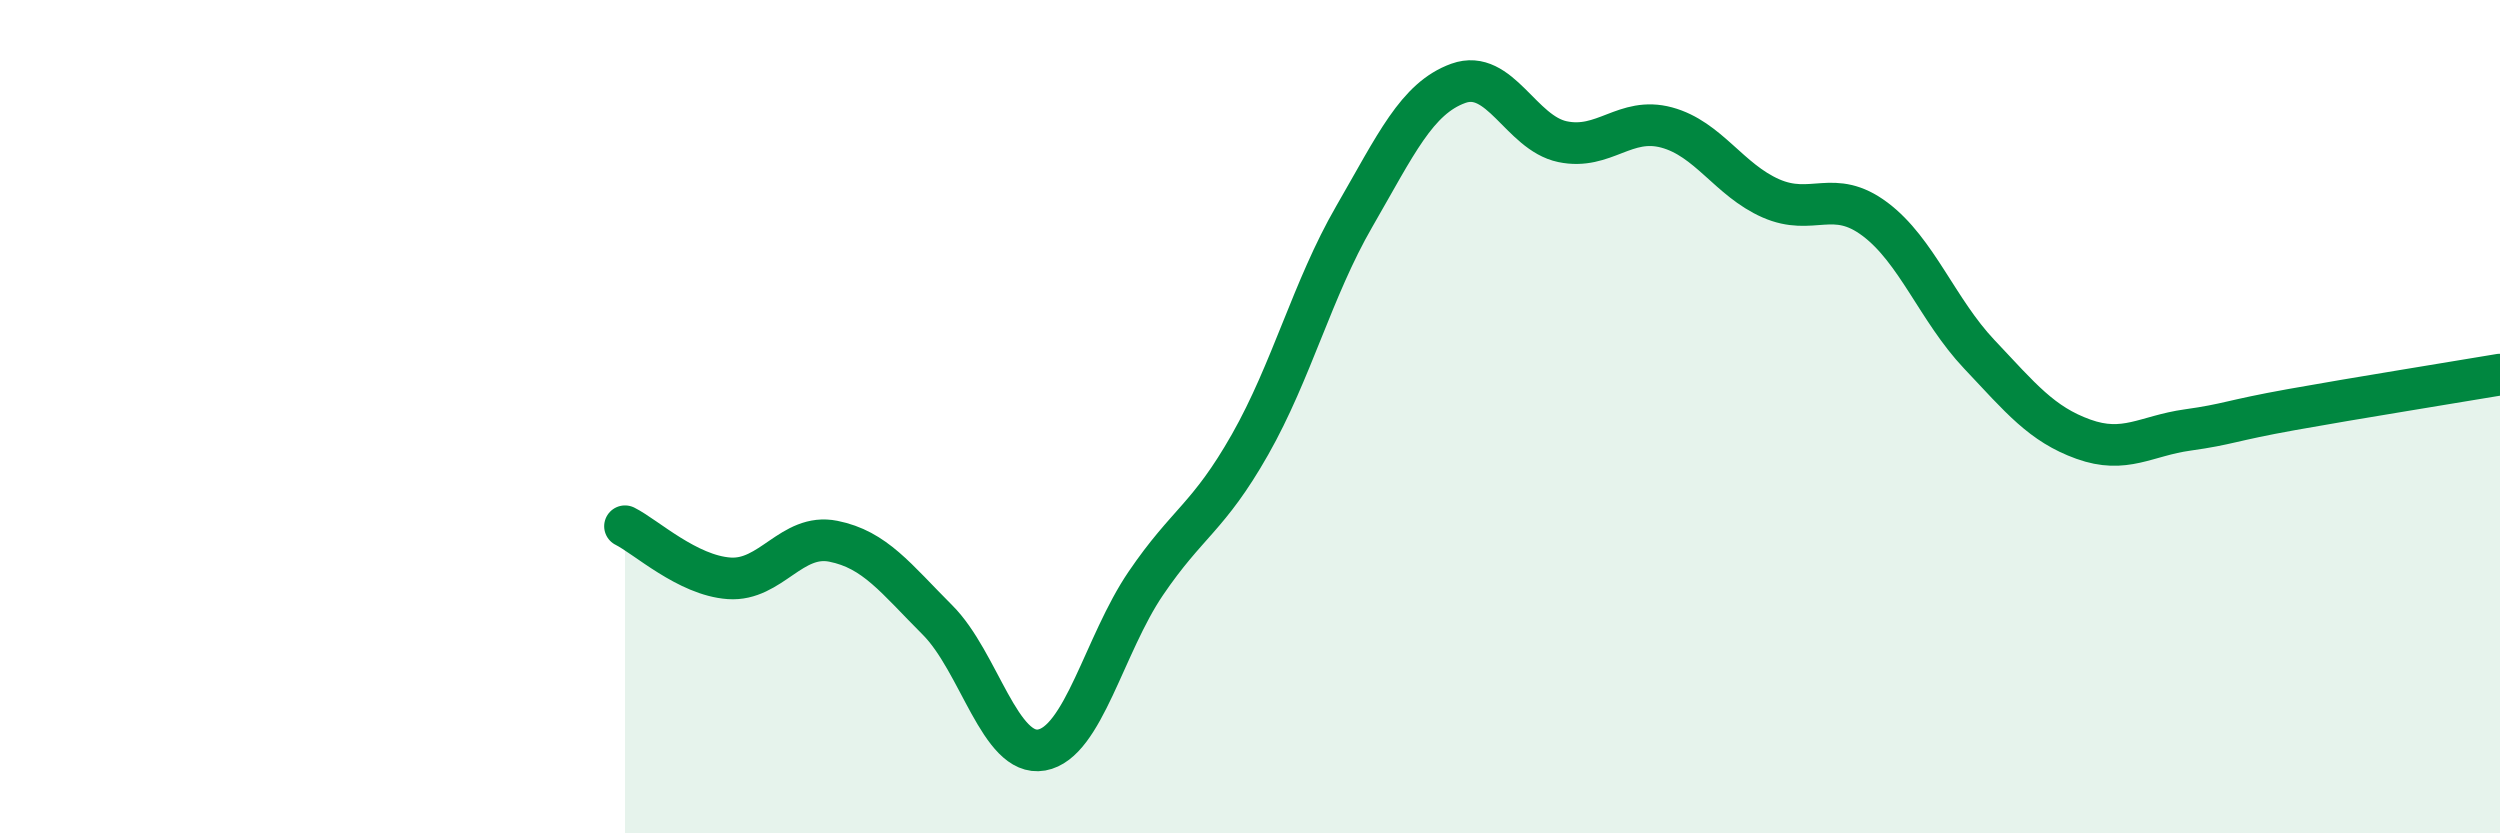
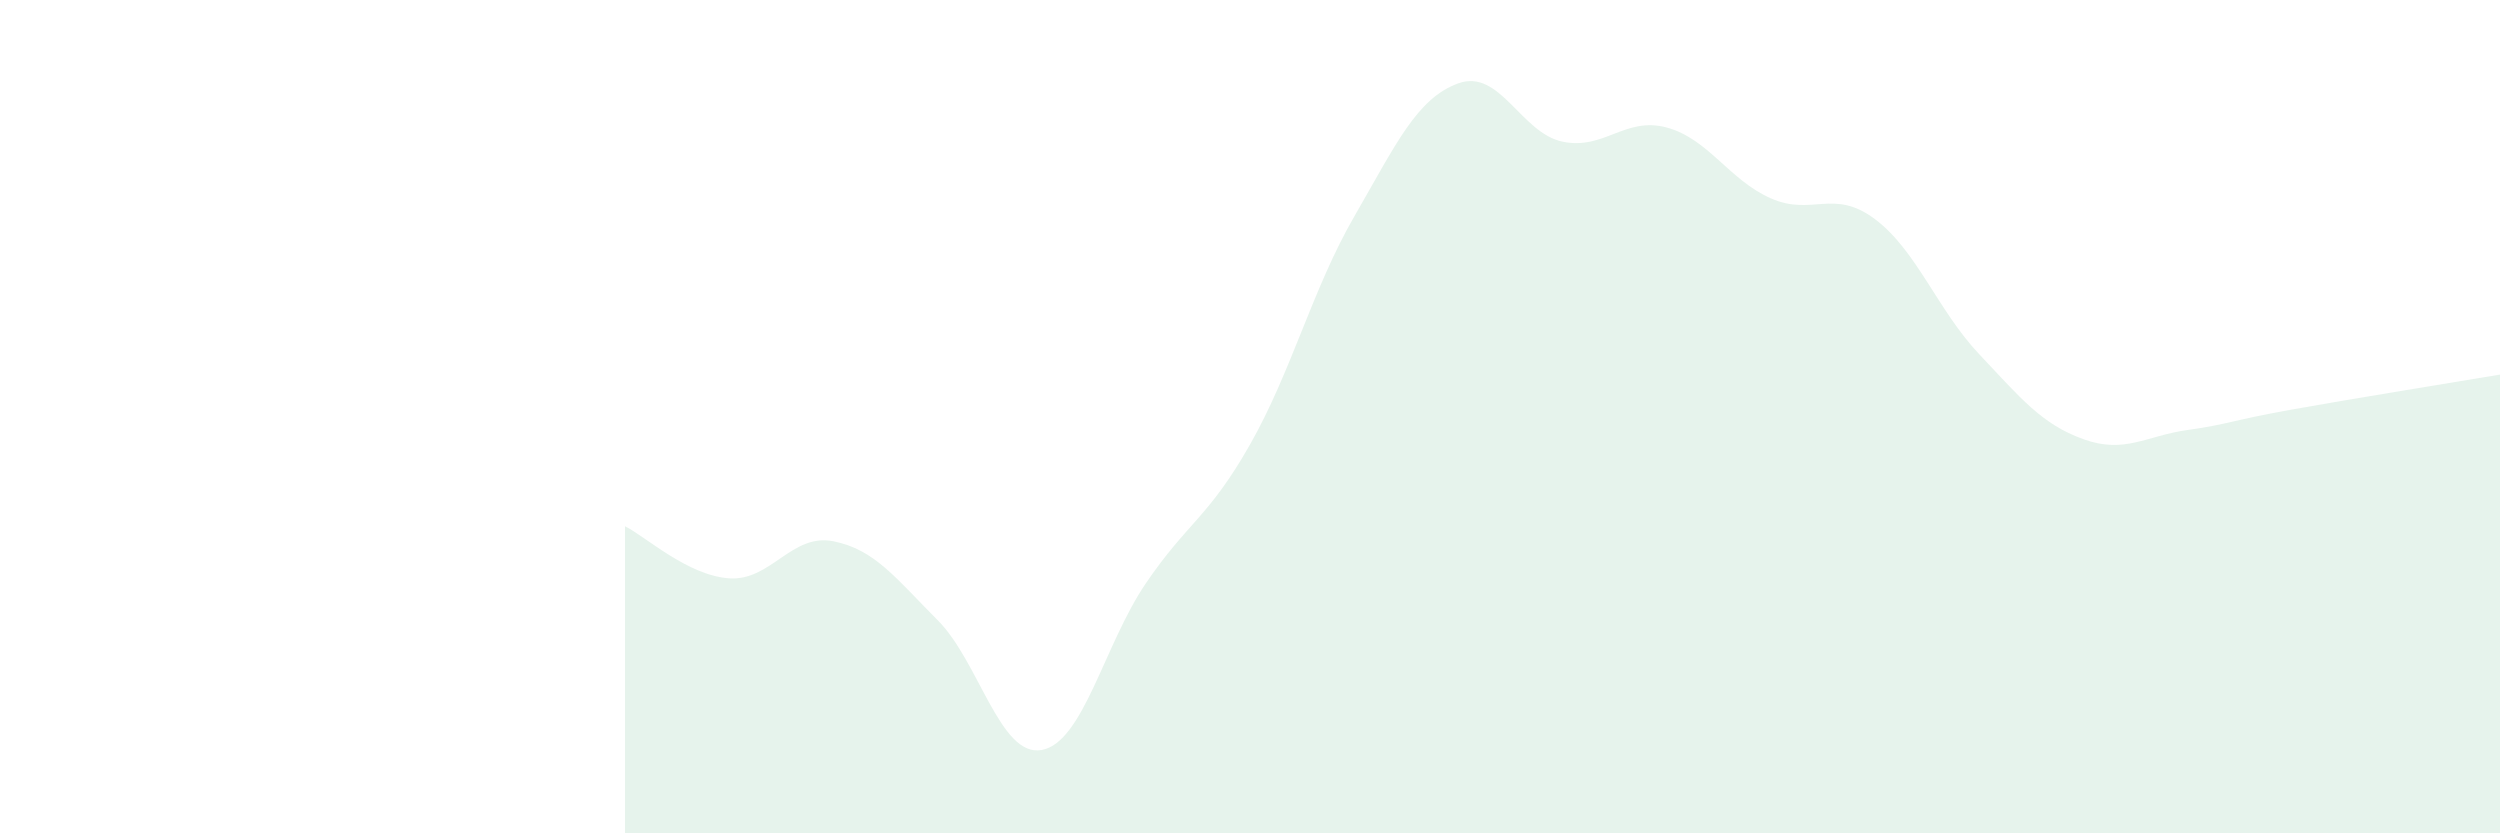
<svg xmlns="http://www.w3.org/2000/svg" width="60" height="20" viewBox="0 0 60 20">
  <path d="M 15,12.63 C 15.5,12.88 16.5,13.81 17.5,13.88 C 18.5,13.95 19,12.79 20,12.99 C 21,13.19 21.5,13.88 22.5,14.88 C 23.5,15.88 24,18.18 25,18 C 26,17.82 26.5,15.47 27.5,14 C 28.5,12.53 29,12.43 30,10.67 C 31,8.91 31.5,6.93 32.5,5.2 C 33.5,3.47 34,2.36 35,2 C 36,1.64 36.5,3.19 37.5,3.4 C 38.5,3.61 39,2.79 40,3.06 C 41,3.33 41.5,4.32 42.5,4.76 C 43.5,5.2 44,4.51 45,5.26 C 46,6.01 46.5,7.44 47.5,8.5 C 48.5,9.56 49,10.18 50,10.54 C 51,10.9 51.5,10.46 52.5,10.32 C 53.5,10.18 53.5,10.1 55,9.83 C 56.5,9.56 59,9.16 60,8.99L60 20L15 20Z" fill="#008740" opacity="0.1" stroke-linecap="round" stroke-linejoin="round" />
-   <path d="M 15,12.63 C 15.5,12.88 16.5,13.81 17.5,13.88 C 18.5,13.95 19,12.79 20,12.99 C 21,13.19 21.5,13.88 22.5,14.88 C 23.5,15.88 24,18.18 25,18 C 26,17.82 26.5,15.47 27.5,14 C 28.5,12.53 29,12.43 30,10.67 C 31,8.91 31.5,6.93 32.5,5.2 C 33.5,3.47 34,2.36 35,2 C 36,1.64 36.5,3.19 37.5,3.4 C 38.5,3.61 39,2.79 40,3.06 C 41,3.33 41.5,4.32 42.5,4.76 C 43.5,5.2 44,4.51 45,5.26 C 46,6.01 46.5,7.44 47.5,8.5 C 48.5,9.56 49,10.18 50,10.54 C 51,10.9 51.5,10.46 52.5,10.32 C 53.5,10.18 53.5,10.1 55,9.83 C 56.5,9.56 59,9.16 60,8.99" stroke="#008740" stroke-width="1" fill="none" stroke-linecap="round" stroke-linejoin="round" />
</svg>